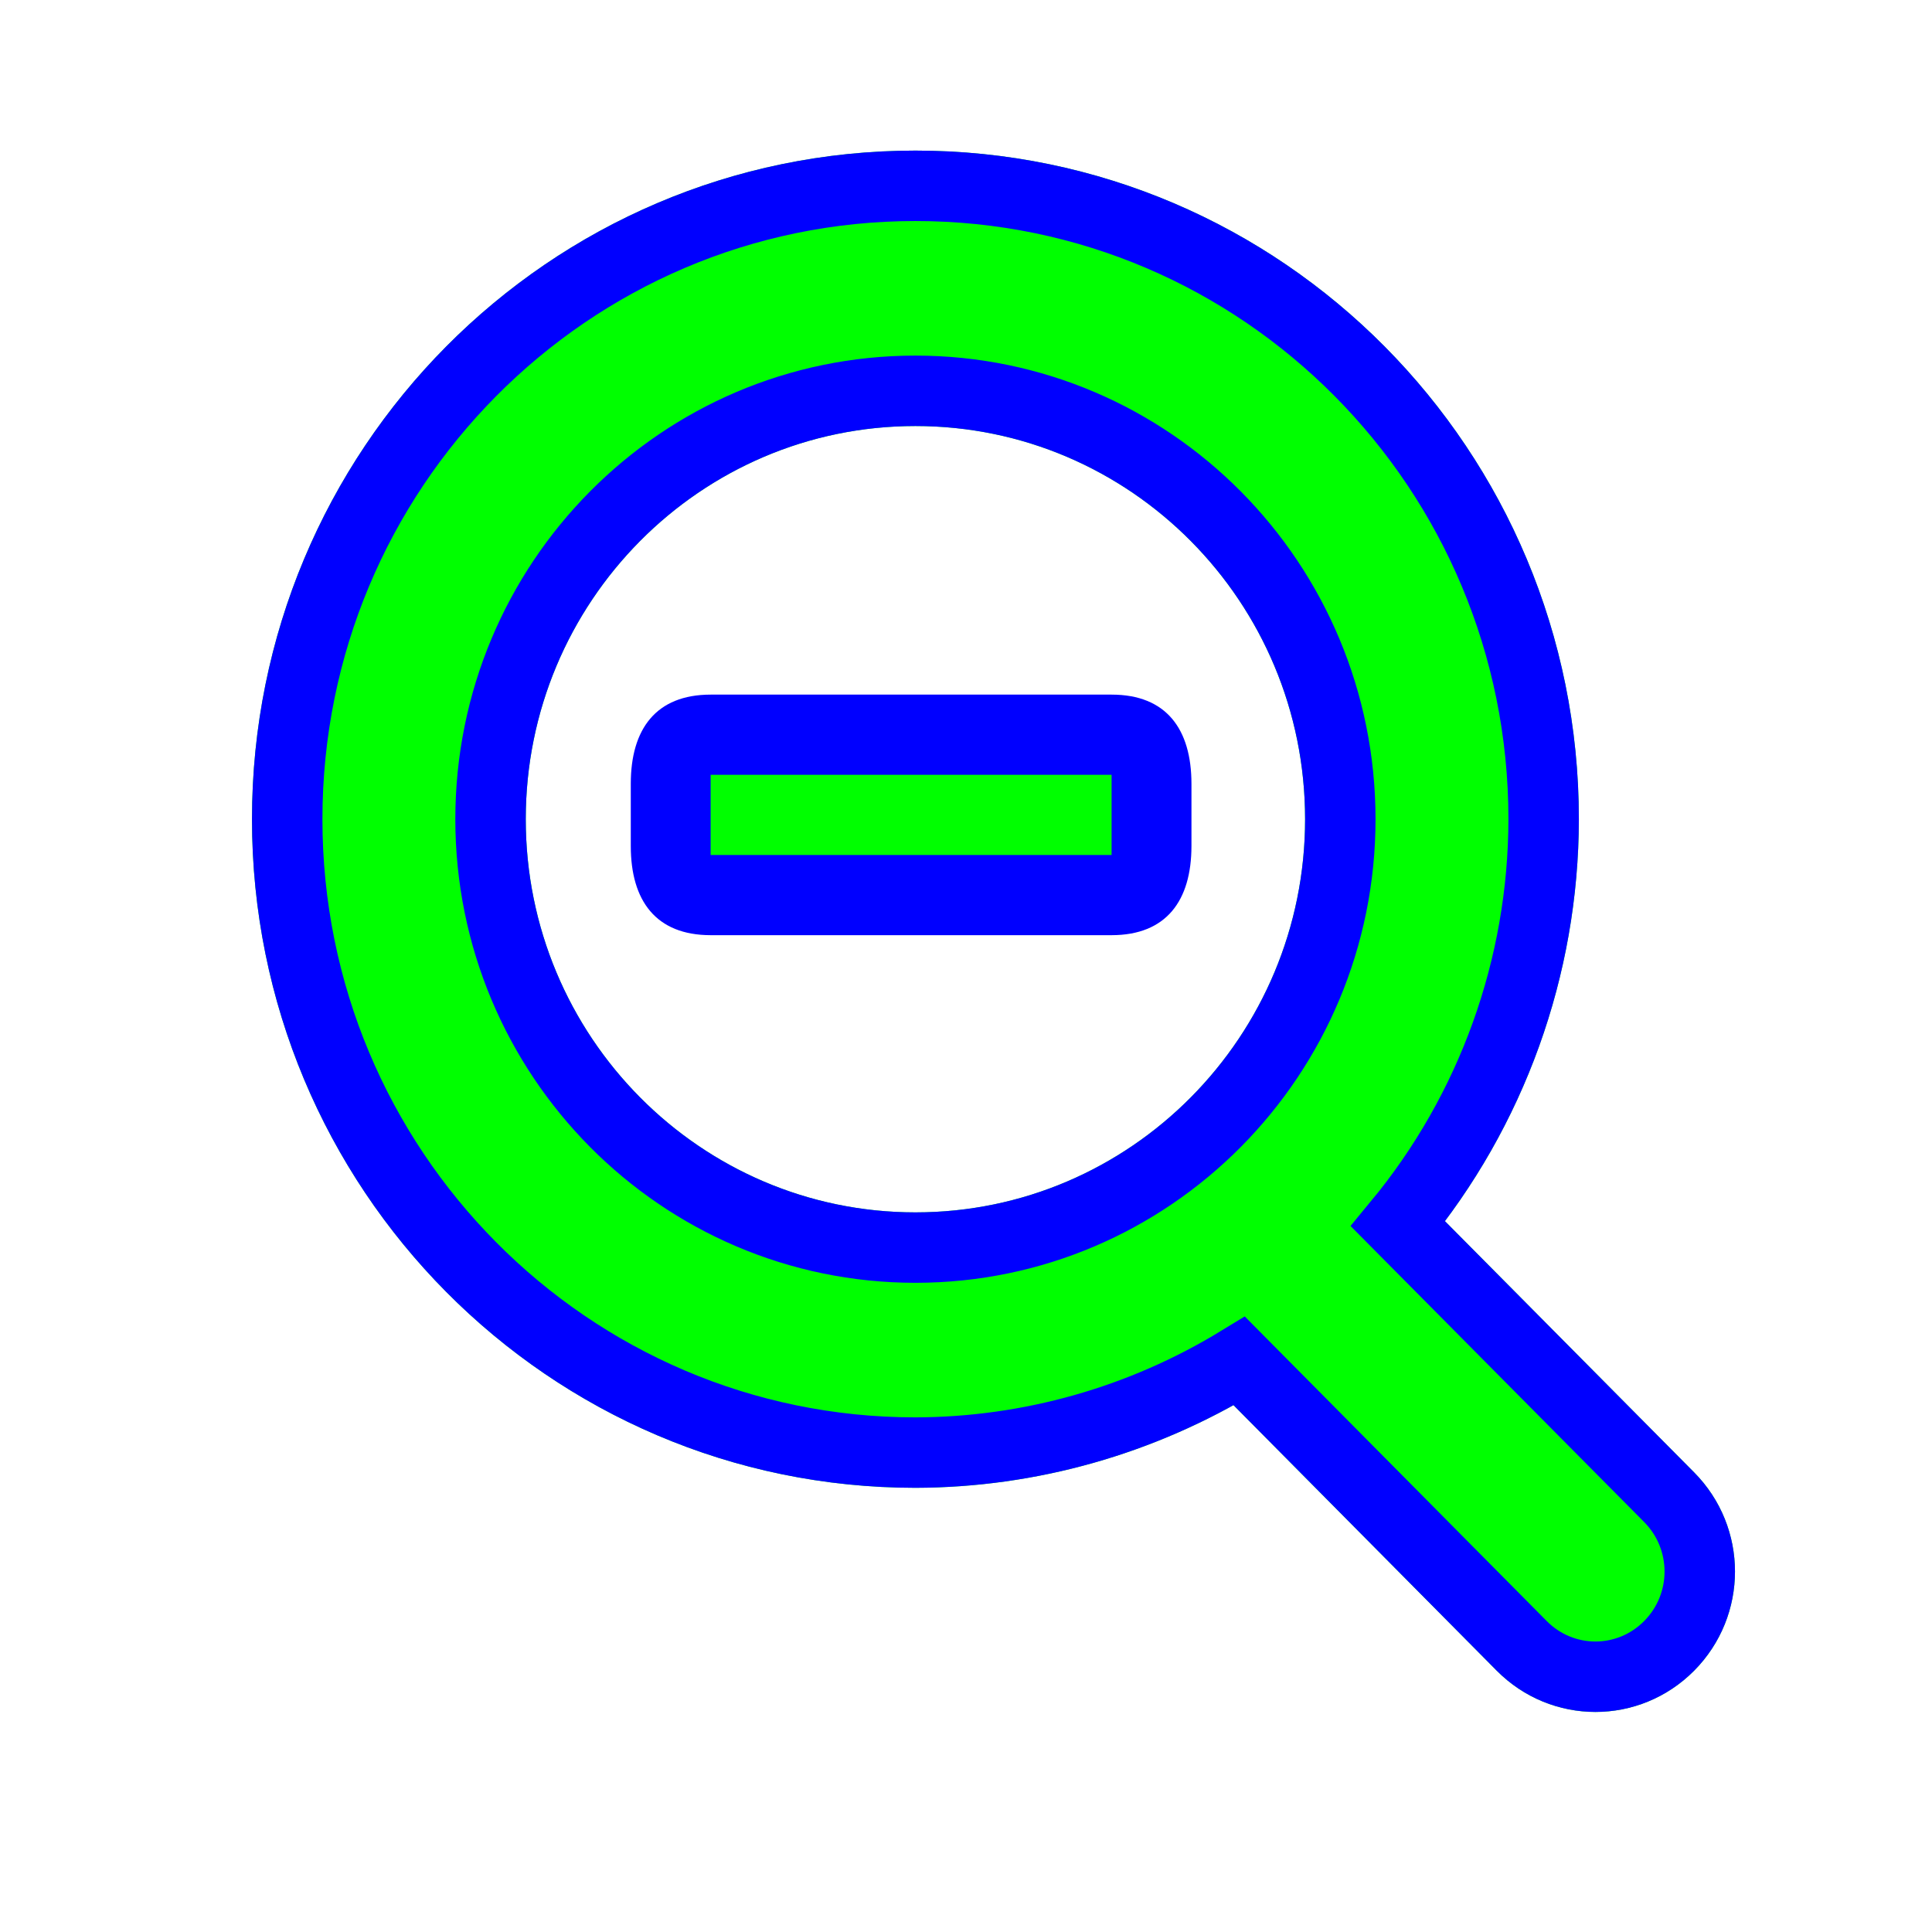
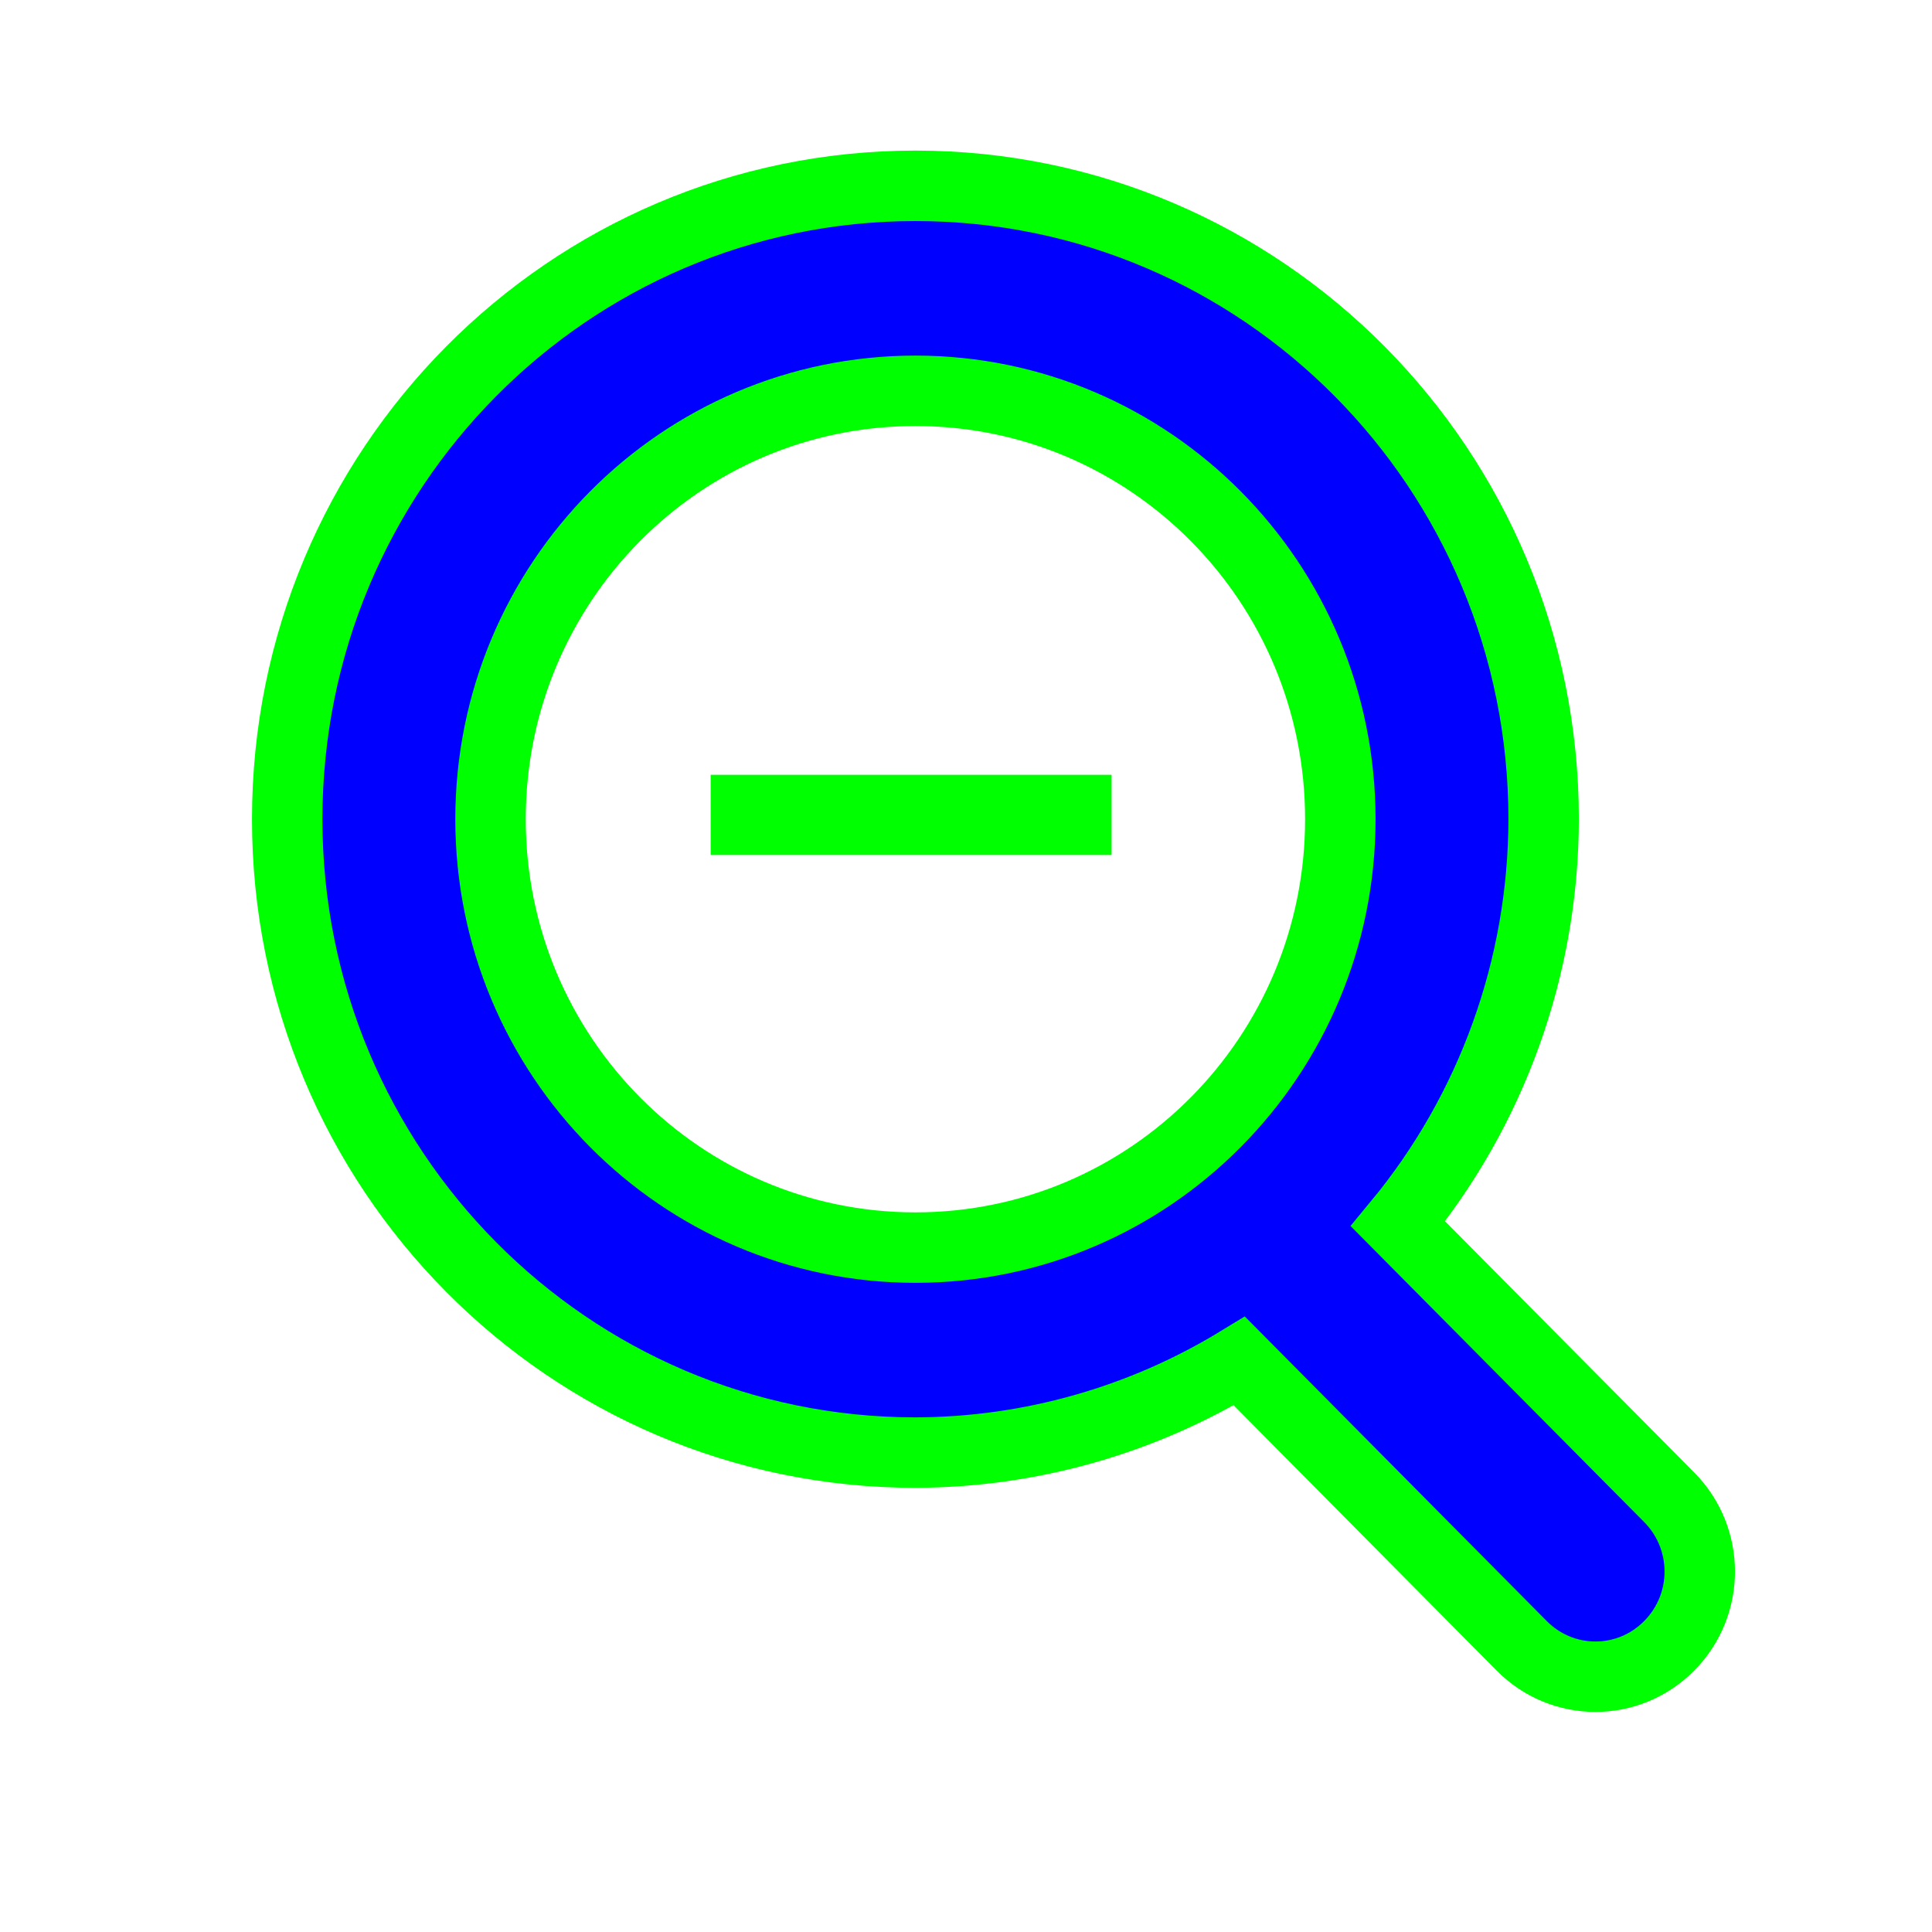
<svg xmlns="http://www.w3.org/2000/svg" width="257" height="257" viewBox="0 0 257 257" fill="none">
  <path d="M121.772 24.717C75.618 24.713 38.202 62.438 38.205 108.972C38.202 155.507 75.618 193.231 121.772 193.228C136.966 193.193 151.863 188.98 164.859 181.045L202.424 218.937C207.854 224.412 216.605 224.412 222.035 218.937C227.465 213.462 227.465 204.639 222.035 199.164L185.965 162.797C198.458 147.686 205.312 128.644 205.34 108.972C205.343 62.438 167.927 24.713 121.772 24.717ZM121.772 51.987C152.987 51.988 178.291 77.501 178.292 108.972C178.291 140.444 152.987 165.957 121.772 165.958C90.558 165.957 65.254 140.444 65.253 108.972C65.254 77.501 90.558 51.988 121.772 51.987Z" fill="#0000FF" stroke="#00FF00" stroke-width="9.37" stroke-miterlimit="10" />
-   <path d="M121.772 24.717C75.618 24.713 38.202 62.438 38.205 108.972C38.202 155.507 75.618 193.231 121.772 193.228C136.966 193.193 151.863 188.98 164.859 181.045L202.424 218.937C207.854 224.412 216.605 224.412 222.035 218.937C227.465 213.462 227.465 204.639 222.035 199.164L185.965 162.797C198.458 147.686 205.312 128.644 205.34 108.972C205.343 62.438 167.927 24.713 121.772 24.717ZM121.772 51.987C152.987 51.988 178.291 77.501 178.292 108.972C178.291 140.444 152.987 165.957 121.772 165.958C90.558 165.957 65.254 140.444 65.253 108.972C65.254 77.501 90.558 51.988 121.772 51.987Z" fill="#00FF00" stroke="#0000FF" stroke-width="9.37" stroke-miterlimit="10" />
-   <path d="M108.791 92.4H94.533C87.261 92.404 83.909 96.98 83.909 104.253V112.547C83.909 119.823 87.261 124.396 94.533 124.4H108.791H133.609H147.867C155.139 124.396 158.486 119.819 158.491 112.547V104.253C158.486 96.981 155.14 92.4 147.867 92.4H133.609H108.791Z" fill="#0000FF" />
  <path d="M117.39 103.067H94.533V113.733H117.39H125.009H147.867V103.067H125.009H117.39Z" fill="#00FF00" />
</svg>